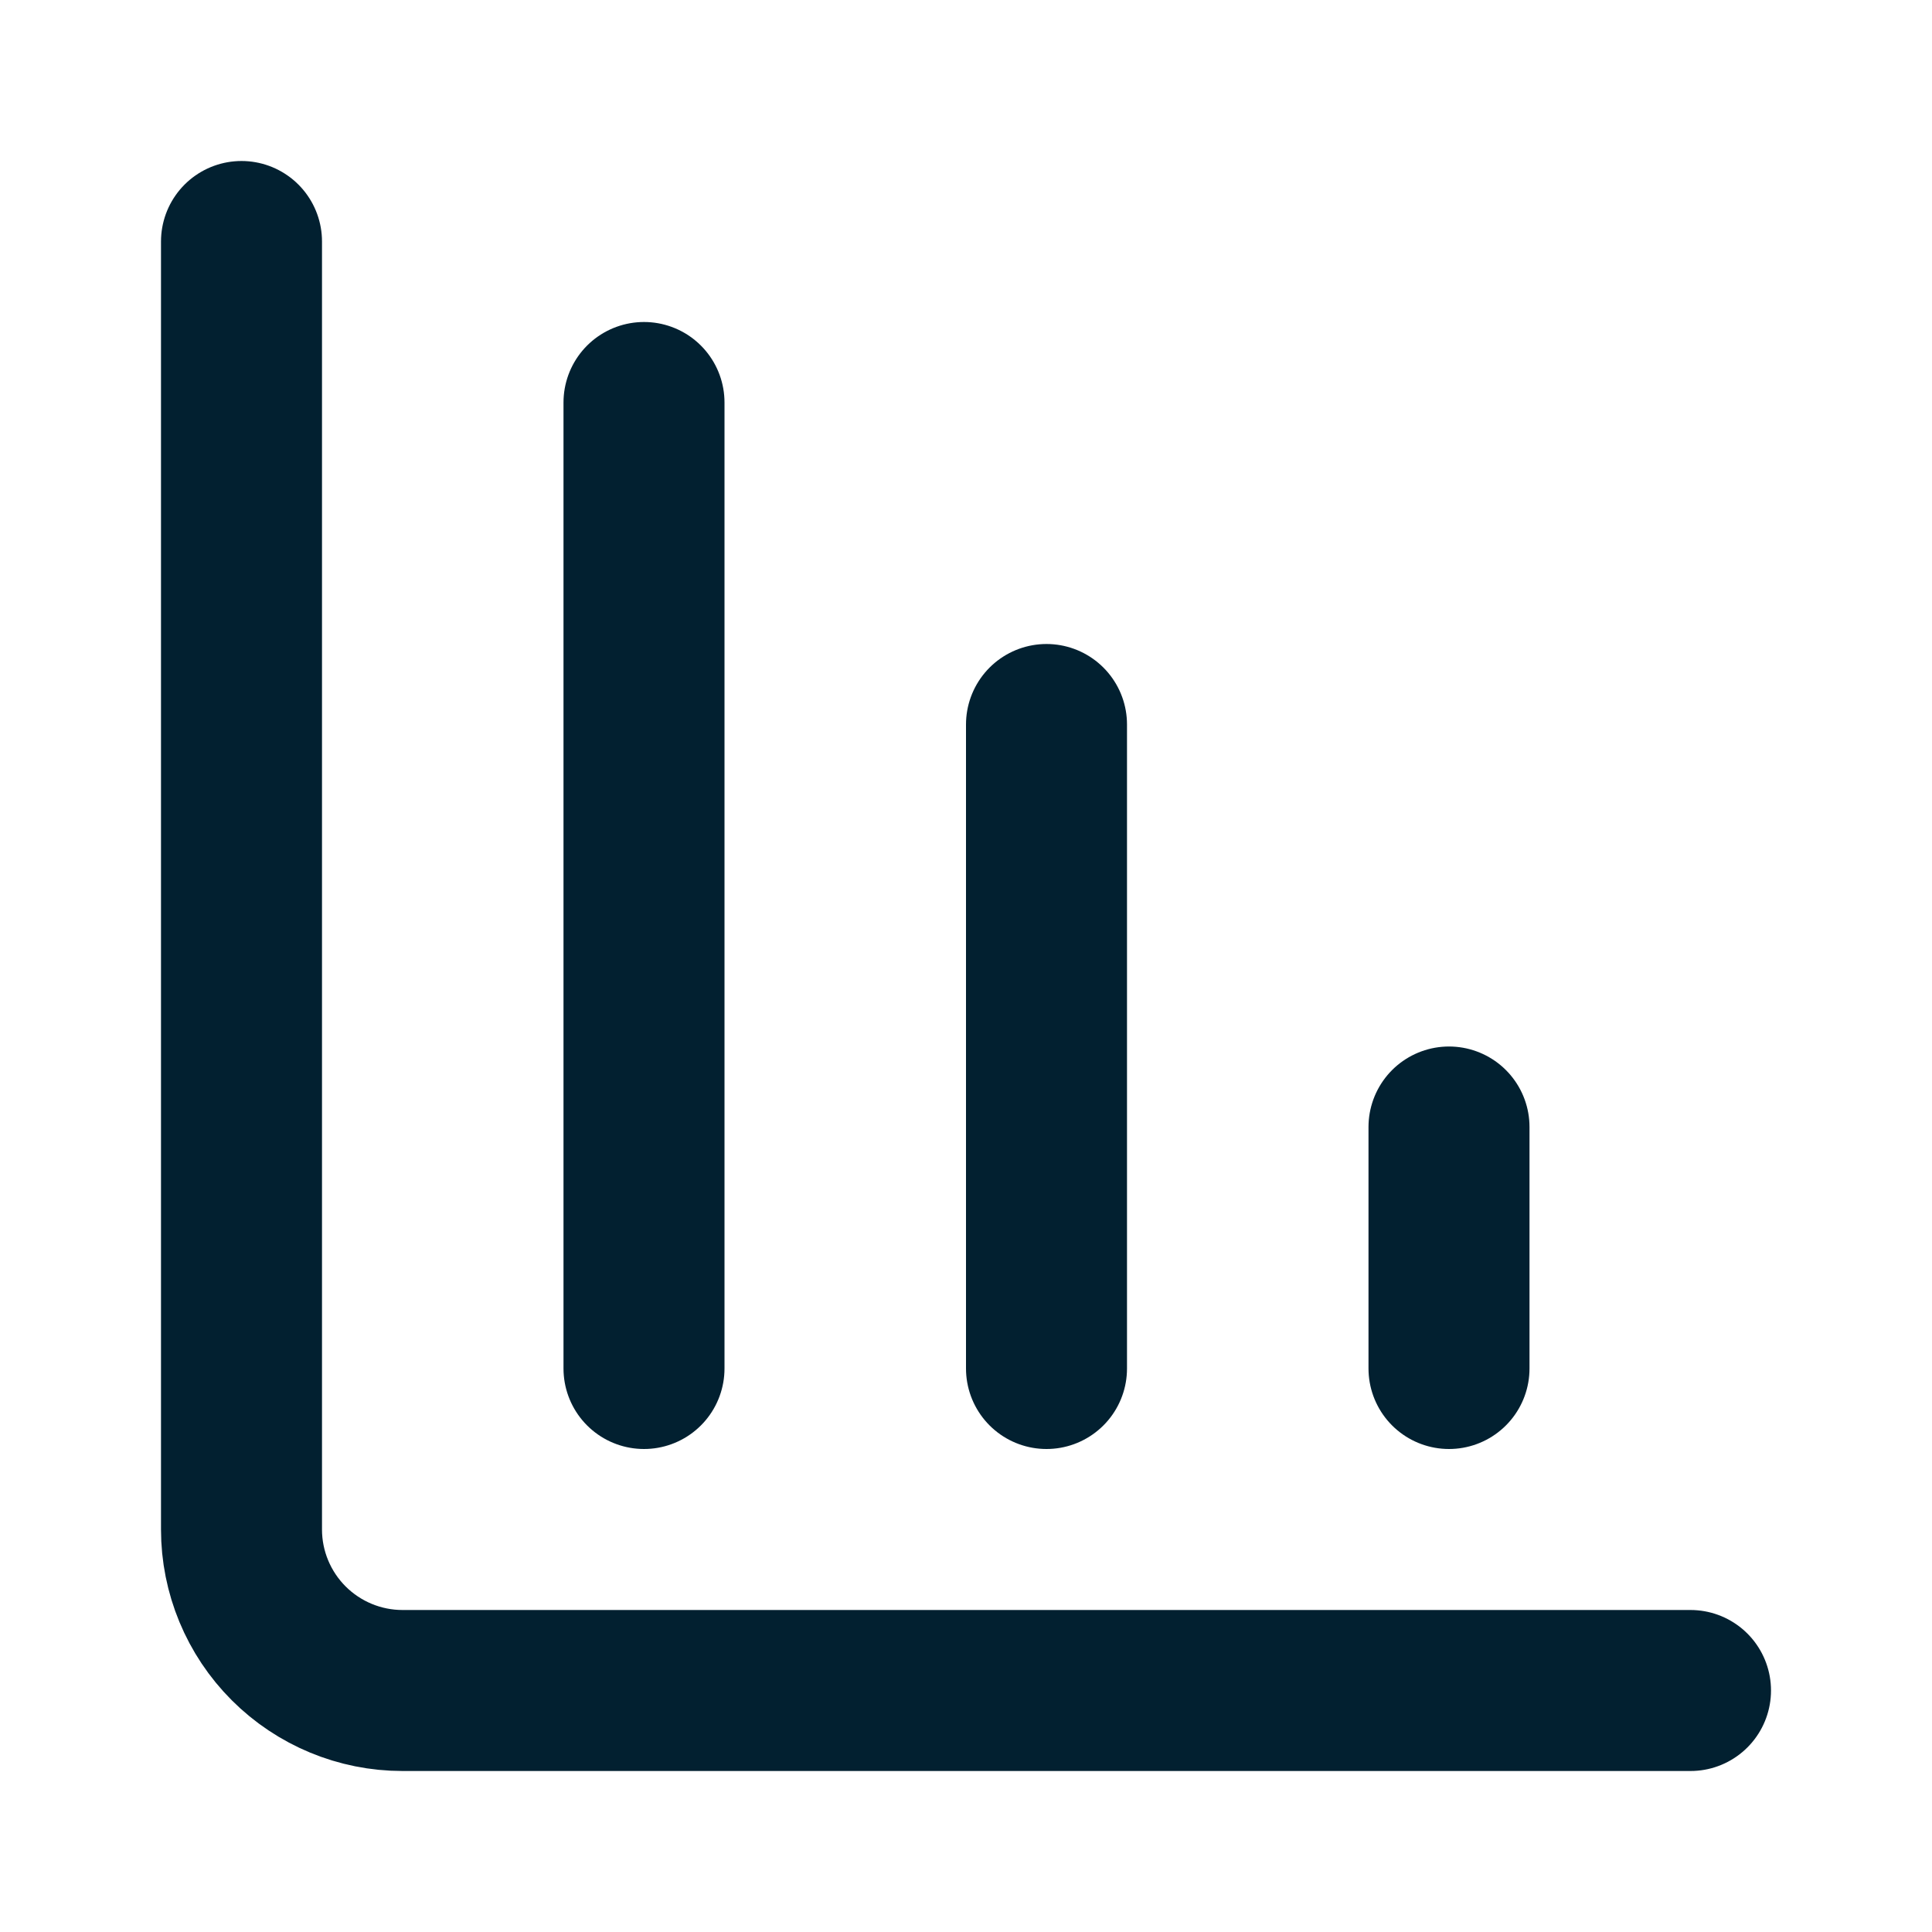
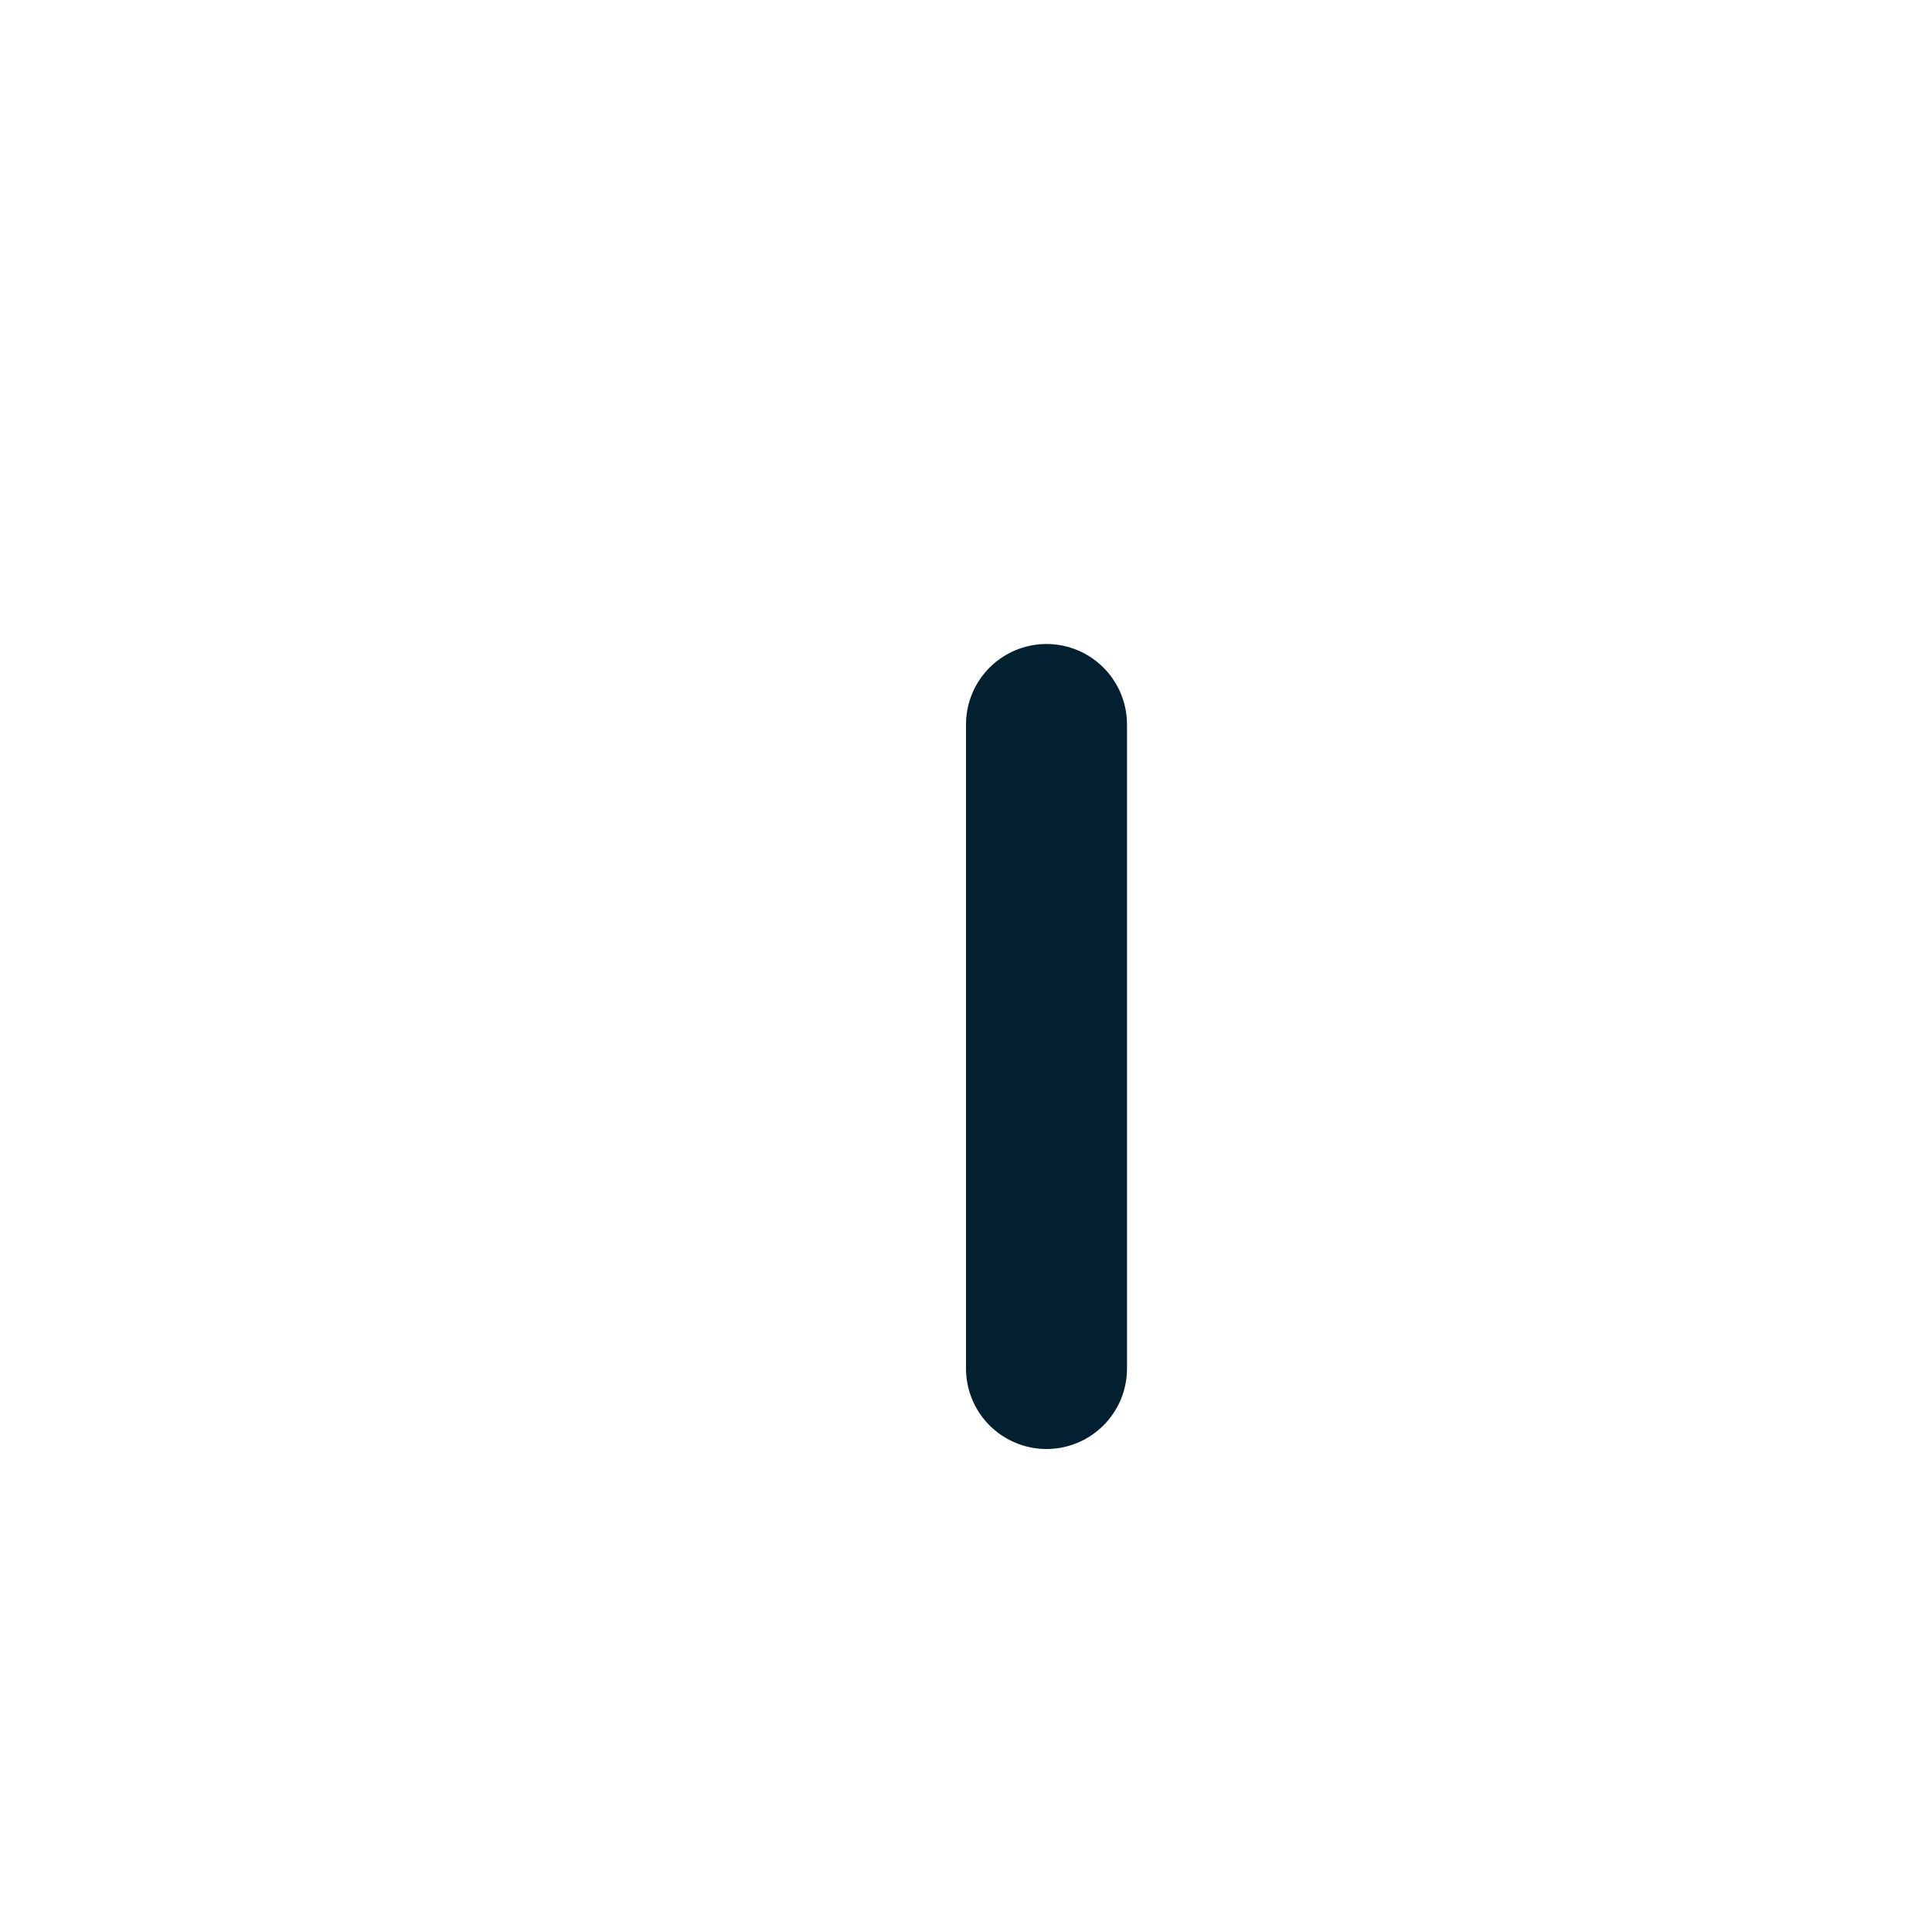
<svg xmlns="http://www.w3.org/2000/svg" width="24" height="24" viewBox="0 0 24 24" fill="none">
  <path d="M13 17V9" stroke="#022030" stroke-width="2" stroke-linecap="round" stroke-linejoin="round" />
-   <path d="M18 17V14" stroke="#022030" stroke-width="2" stroke-linecap="round" stroke-linejoin="round" />
-   <path d="M3 3V19C3 19.53 3.211 20.039 3.586 20.414C3.961 20.789 4.47 21 5 21H21" stroke="#022030" stroke-width="2" stroke-linecap="round" stroke-linejoin="round" />
-   <path d="M8 17V5" stroke="#022030" stroke-width="2" stroke-linecap="round" stroke-linejoin="round" />
</svg>